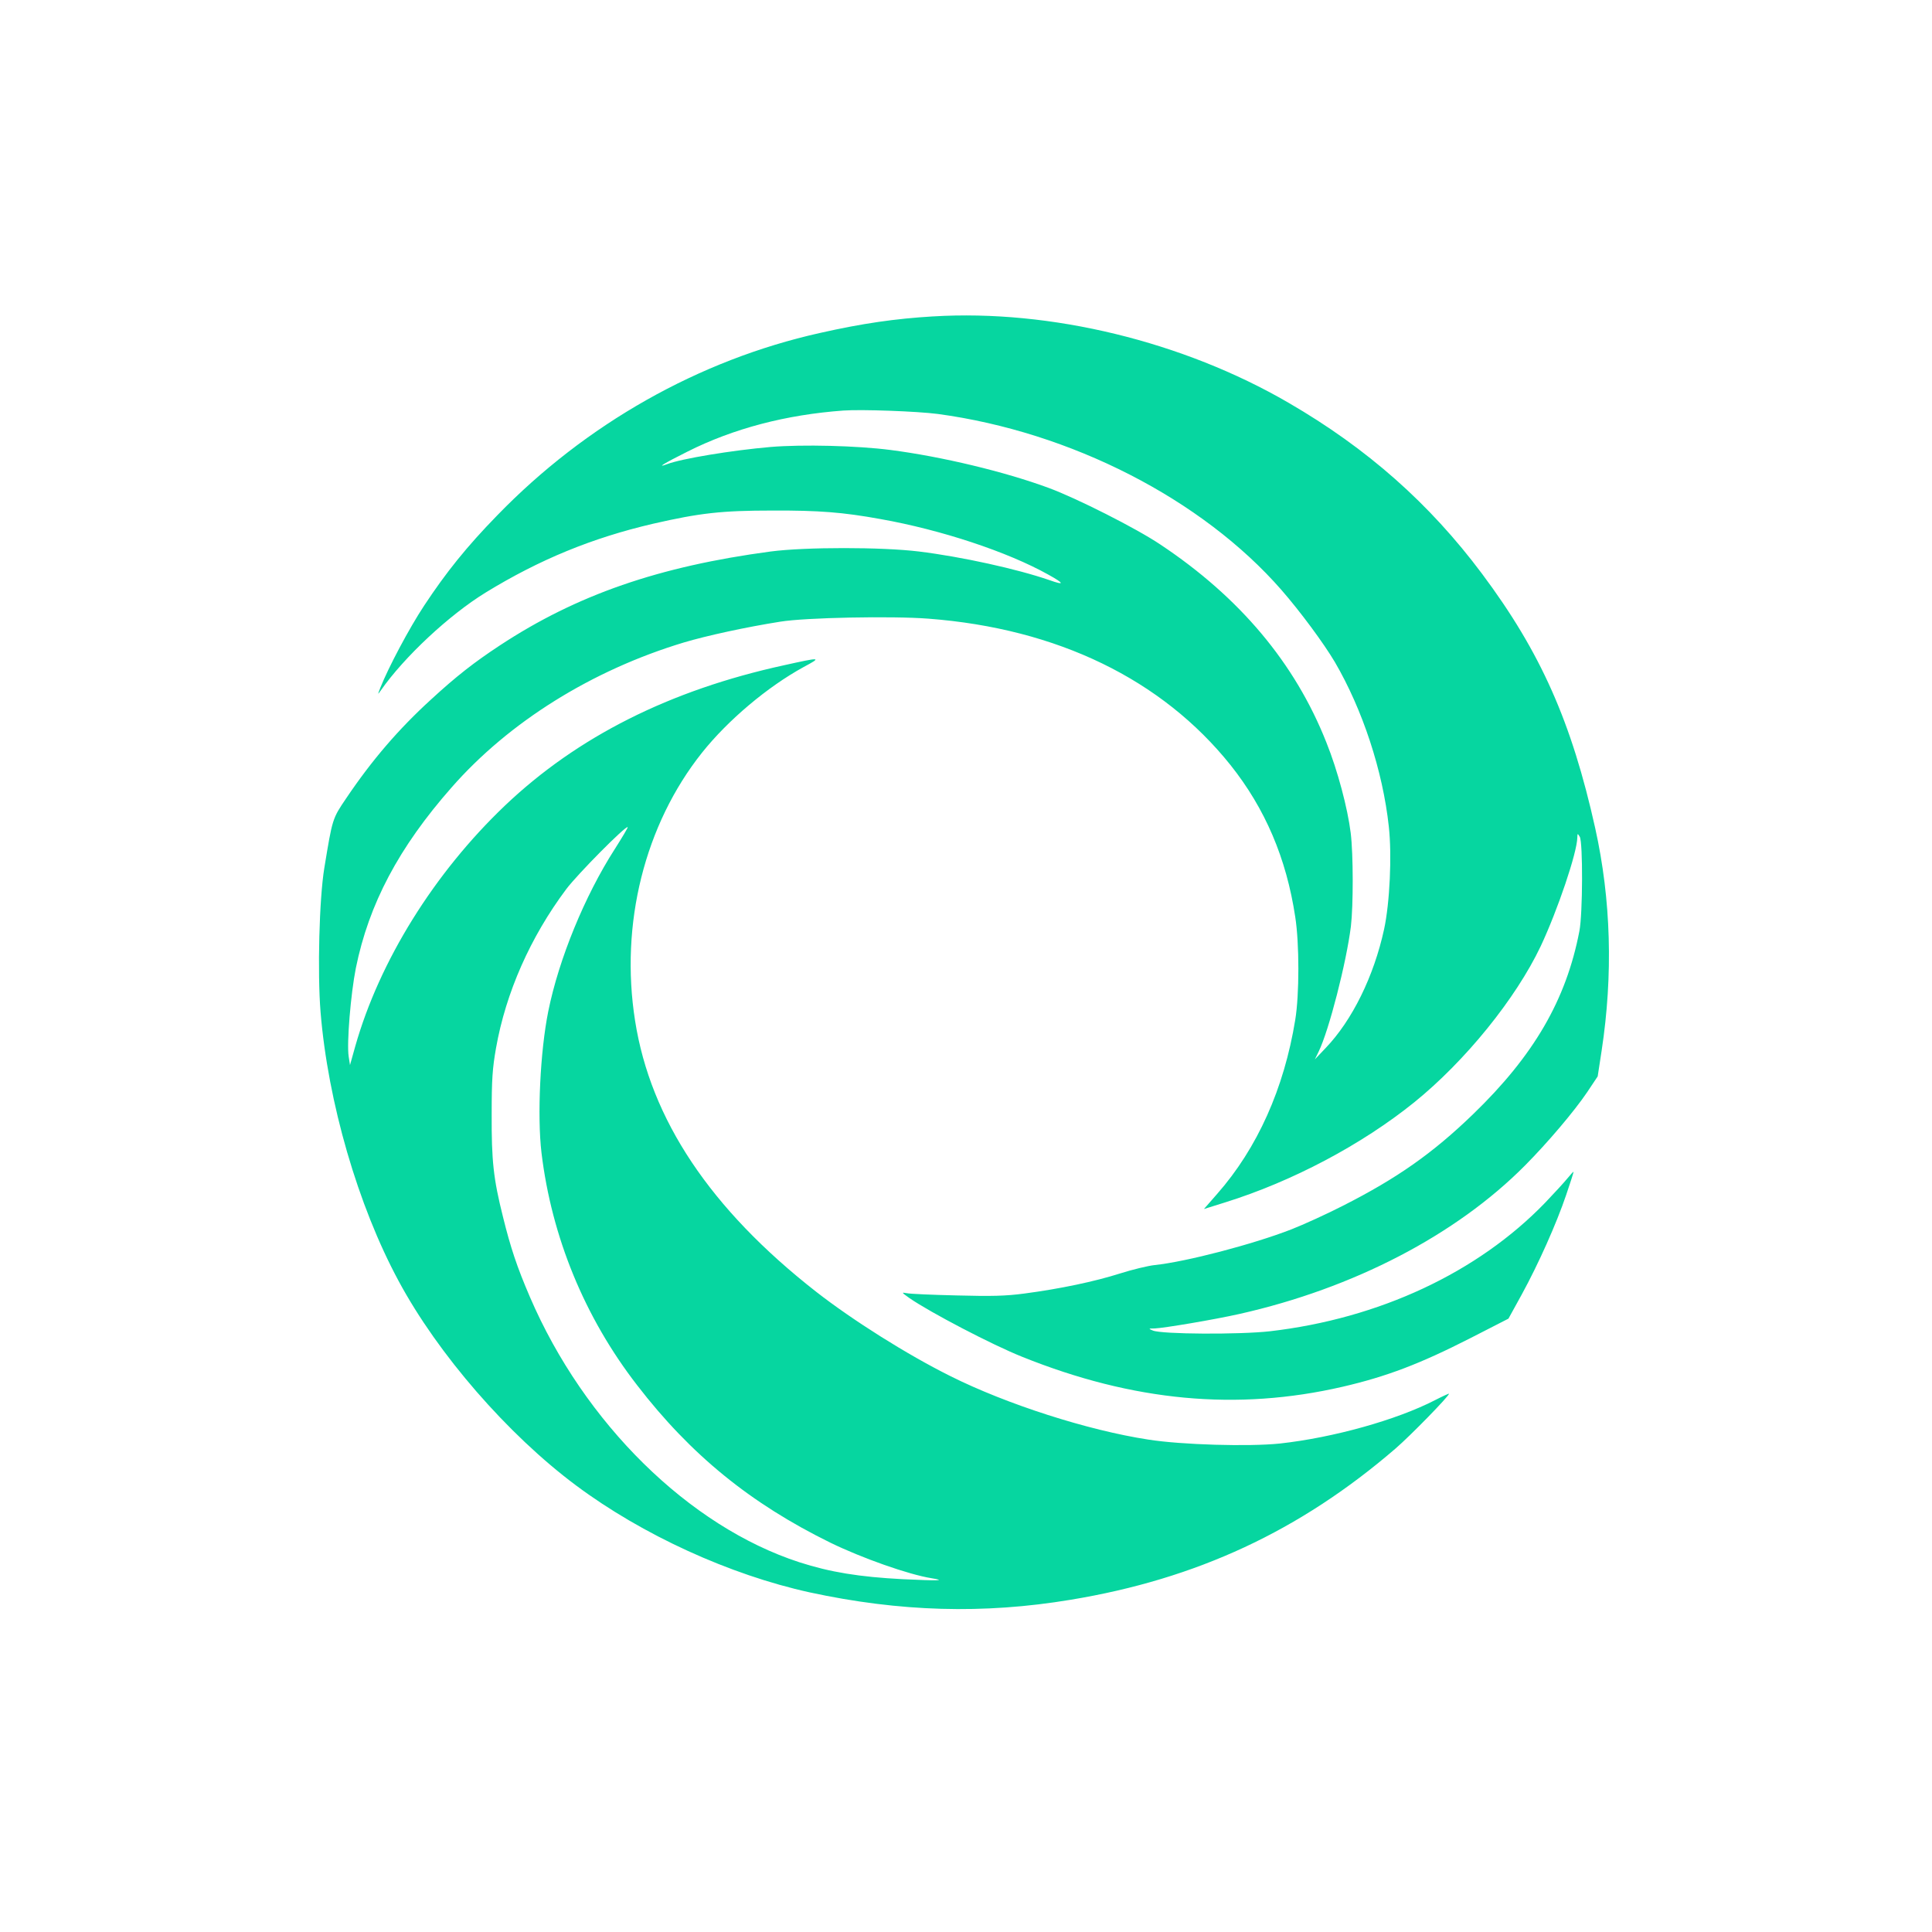
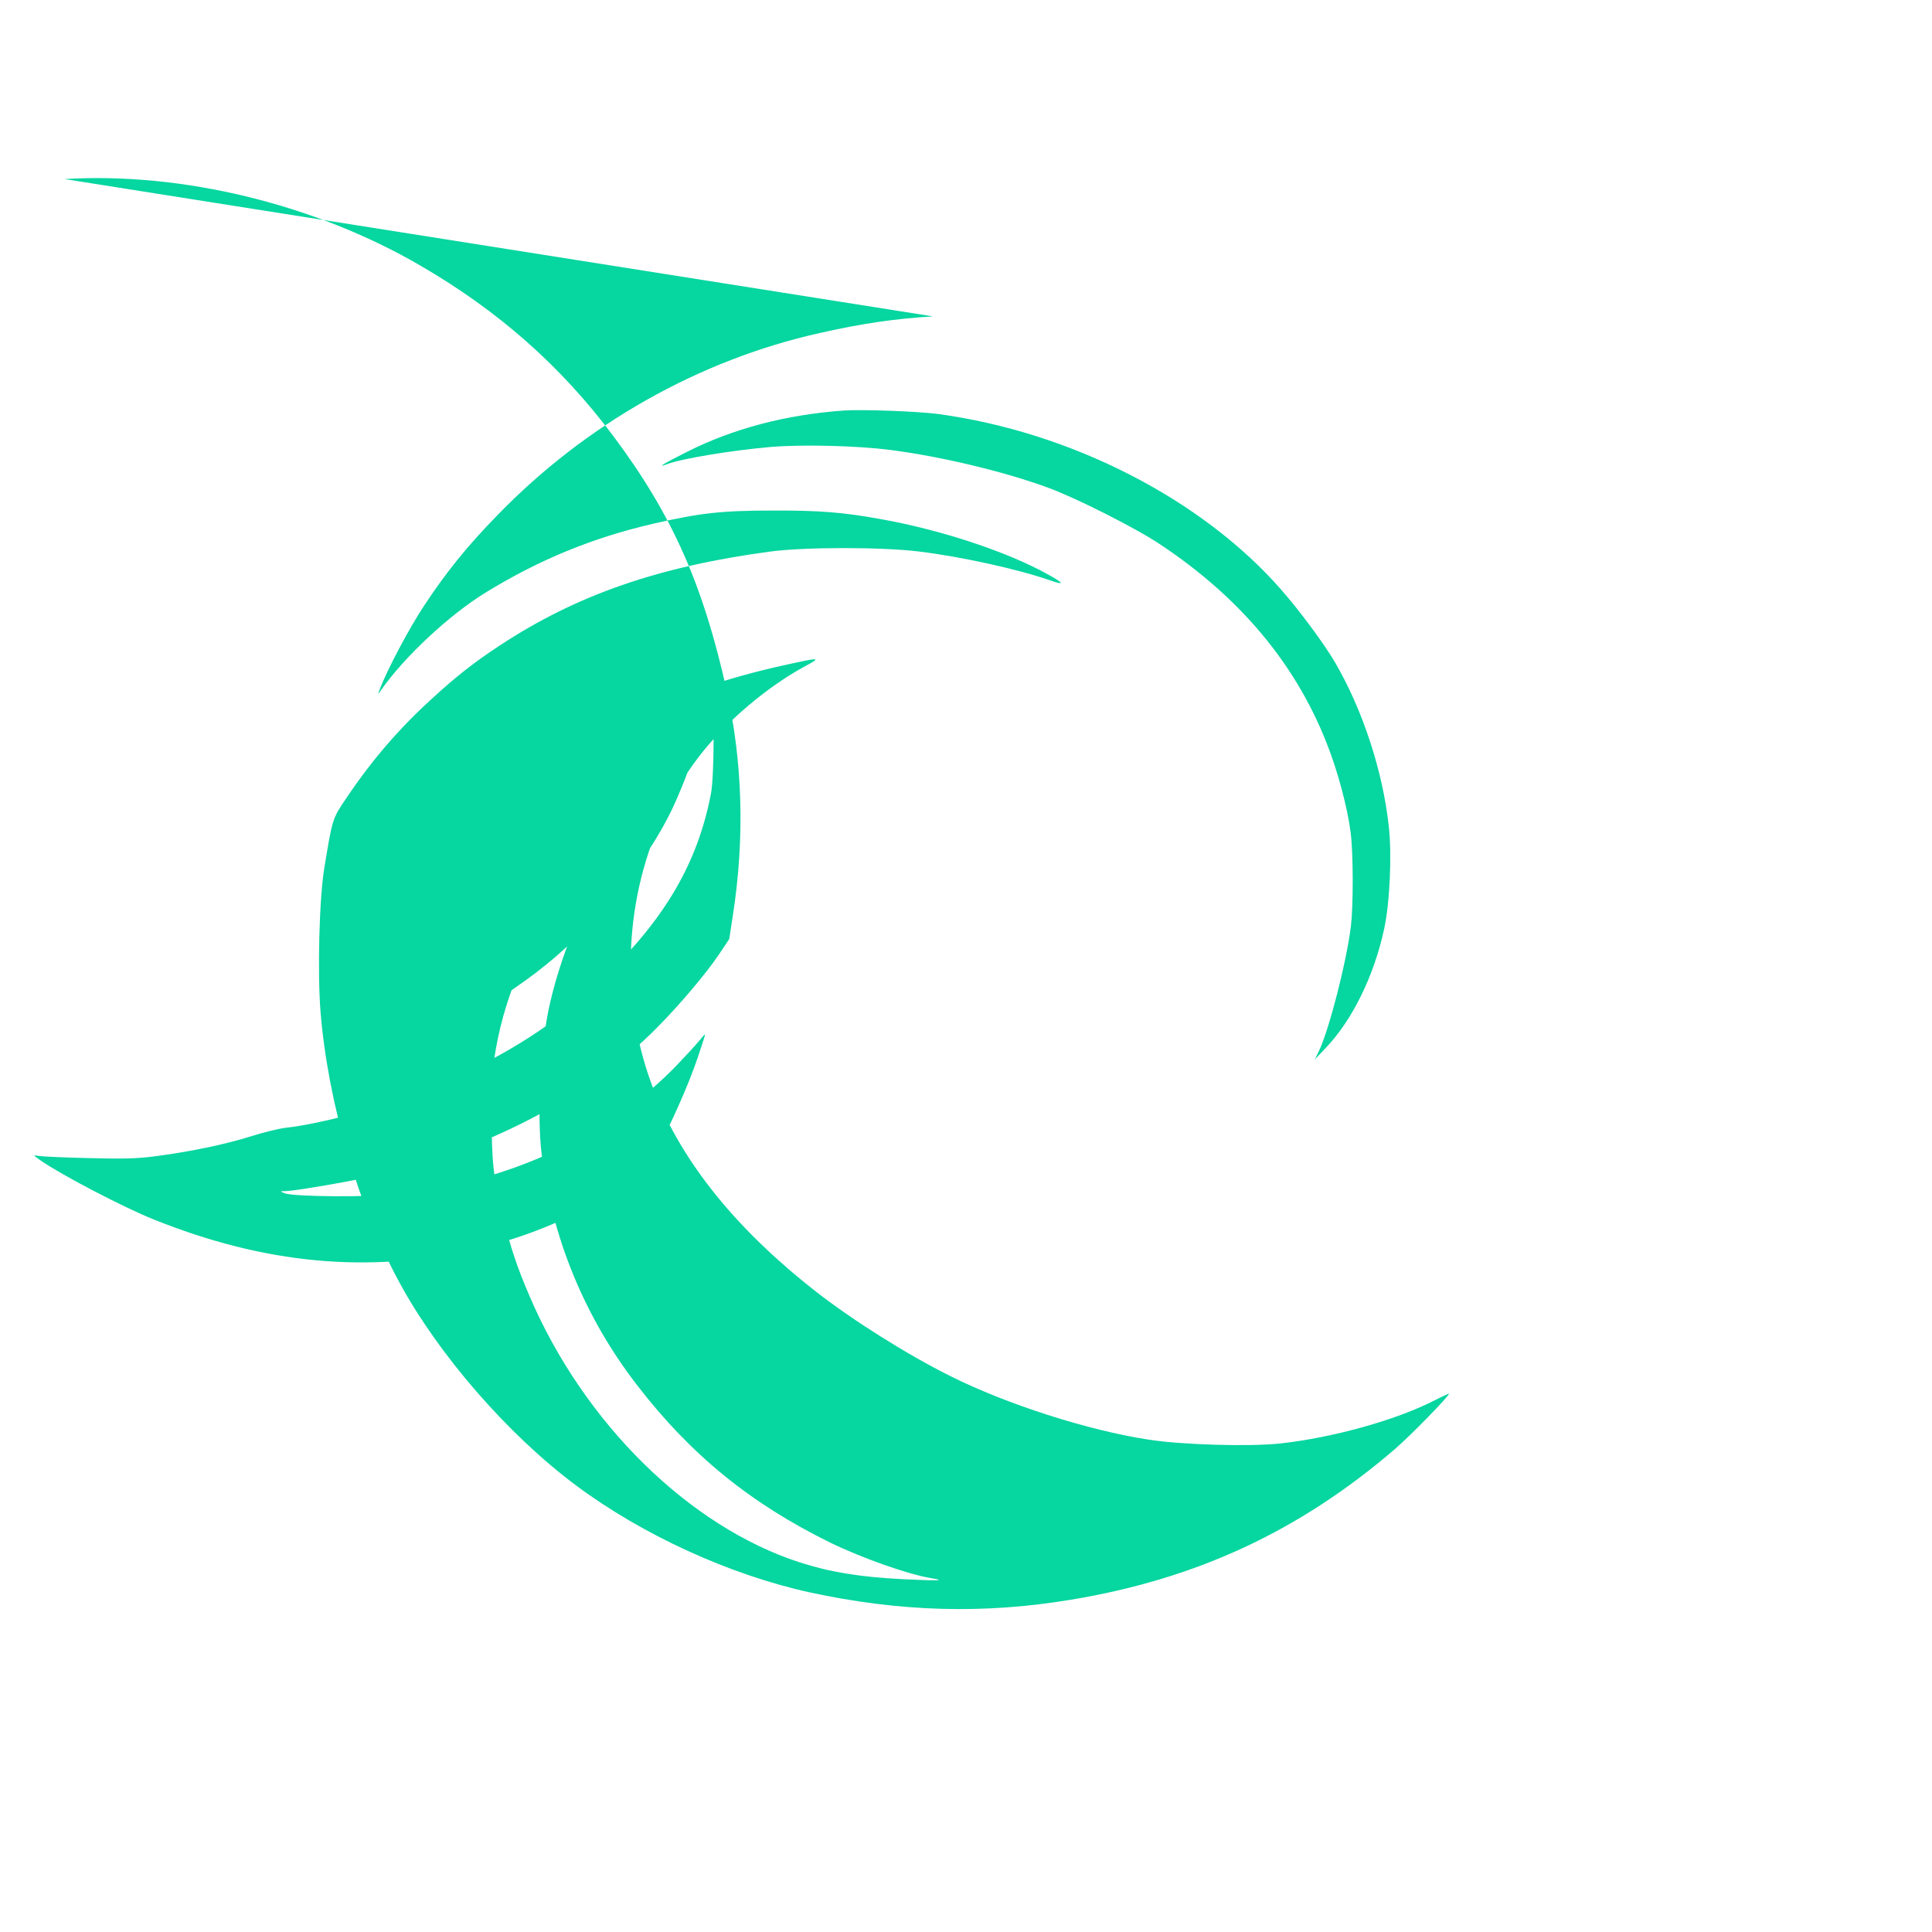
<svg xmlns="http://www.w3.org/2000/svg" version="1.0" width="1024pt" height="1024pt" viewBox="0 0 1024 1024" preserveAspectRatio="xMidYMid meet">
  <g transform="translate(0,1024) scale(0.1,-0.1)" fill="#06D6A0" stroke="none">
-     <path d="M4945 8563 c-200 -12 -374 -37 -600 -88 -640 -143 -1240 -482 -1710 -967 -160 -164 -271 -302 -387 -478 -80 -121 -190 -329 -232 -435 -15 -38 -15 -39 2 -15 124 178 363 401 557 520 286 175 564 289 886 364 249 57 363 70 634 70 245 1 373 -9 571 -45 322 -57 675 -174 891 -295 85 -47 87 -58 6 -29 -171 59 -465 124 -693 152 -197 24 -601 24 -785 0 -592 -79 -1027 -229 -1436 -498 -135 -89 -228 -161 -365 -287 -171 -156 -313 -321 -449 -523 -74 -109 -73 -108 -116 -369 -27 -163 -37 -554 -20 -764 39 -477 198 -1026 414 -1426 208 -387 578 -813 940 -1083 351 -262 815 -474 1239 -567 477 -103 920 -116 1383 -39 667 110 1215 365 1721 801 80 69 284 278 284 291 0 2 -33 -13 -72 -33 -205 -106 -542 -200 -825 -231 -163 -17 -520 -7 -697 21 -320 49 -750 187 -1048 336 -231 115 -518 296 -713 448 -560 438 -877 913 -959 1436 -81 513 51 1039 355 1421 138 173 347 349 539 454 97 52 93 53 -105 9 -605 -132 -1095 -379 -1478 -743 -376 -358 -666 -825 -794 -1276 l-28 -100 -7 45 c-11 71 11 333 38 469 69 340 228 640 507 957 304 347 744 622 1232 769 121 36 327 81 510 110 134 22 593 31 786 16 683 -52 1238 -322 1601 -776 183 -230 296 -493 343 -805 22 -140 22 -412 0 -545 -59 -364 -201 -681 -414 -923 l-70 -80 112 35 c356 111 724 306 1002 530 271 219 539 550 671 828 90 192 193 496 194 576 1 23 1 23 13 4 17 -29 16 -408 -2 -500 -70 -365 -242 -660 -564 -971 -214 -207 -404 -340 -690 -485 -86 -44 -209 -100 -273 -125 -203 -79 -559 -172 -724 -189 -36 -4 -119 -24 -185 -45 -132 -42 -316 -81 -506 -106 -98 -13 -172 -15 -359 -10 -129 3 -248 8 -265 12 -28 5 -27 4 15 -26 110 -76 437 -247 597 -311 589 -237 1140 -288 1699 -159 233 54 409 121 674 256 l205 105 71 129 c88 161 184 376 235 527 22 64 39 118 39 122 0 3 -14 -12 -32 -34 -18 -22 -71 -80 -118 -129 -358 -371 -881 -615 -1460 -682 -161 -18 -573 -16 -620 4 -24 10 -24 11 10 11 49 2 312 46 450 77 604 136 1147 418 1513 787 120 121 260 286 329 388 l56 84 21 137 c61 401 50 799 -34 1178 -125 563 -289 933 -600 1349 -278 372 -608 664 -1025 906 -559 325 -1262 496 -1885 458z m25 -517 c705 -95 1401 -451 1822 -933 101 -116 223 -281 283 -382 147 -252 254 -576 286 -872 17 -152 5 -406 -25 -544 -54 -249 -169 -483 -310 -630 l-57 -60 20 41 c55 113 147 472 171 664 13 110 13 381 -1 495 -16 130 -69 331 -129 480 -166 420 -459 769 -880 1049 -128 86 -443 245 -592 300 -233 86 -567 166 -838 201 -178 23 -467 30 -635 16 -208 -18 -473 -62 -549 -91 -61 -23 -17 4 107 66 244 123 524 196 827 218 98 7 392 -4 500 -18z m-1712 -2307 c-159 -248 -296 -582 -352 -859 -43 -213 -59 -554 -36 -750 54 -447 229 -873 507 -1232 285 -370 602 -627 1023 -834 168 -82 417 -170 538 -189 81 -13 36 -14 -154 -5 -230 12 -384 37 -548 90 -584 190 -1139 736 -1427 1405 -69 160 -103 263 -143 425 -51 203 -61 298 -60 545 0 183 4 242 23 350 52 294 182 588 372 842 60 80 317 339 326 329 2 -2 -29 -54 -69 -117z" />
+     <path d="M4945 8563 c-200 -12 -374 -37 -600 -88 -640 -143 -1240 -482 -1710 -967 -160 -164 -271 -302 -387 -478 -80 -121 -190 -329 -232 -435 -15 -38 -15 -39 2 -15 124 178 363 401 557 520 286 175 564 289 886 364 249 57 363 70 634 70 245 1 373 -9 571 -45 322 -57 675 -174 891 -295 85 -47 87 -58 6 -29 -171 59 -465 124 -693 152 -197 24 -601 24 -785 0 -592 -79 -1027 -229 -1436 -498 -135 -89 -228 -161 -365 -287 -171 -156 -313 -321 -449 -523 -74 -109 -73 -108 -116 -369 -27 -163 -37 -554 -20 -764 39 -477 198 -1026 414 -1426 208 -387 578 -813 940 -1083 351 -262 815 -474 1239 -567 477 -103 920 -116 1383 -39 667 110 1215 365 1721 801 80 69 284 278 284 291 0 2 -33 -13 -72 -33 -205 -106 -542 -200 -825 -231 -163 -17 -520 -7 -697 21 -320 49 -750 187 -1048 336 -231 115 -518 296 -713 448 -560 438 -877 913 -959 1436 -81 513 51 1039 355 1421 138 173 347 349 539 454 97 52 93 53 -105 9 -605 -132 -1095 -379 -1478 -743 -376 -358 -666 -825 -794 -1276 l-28 -100 -7 45 l-70 -80 112 35 c356 111 724 306 1002 530 271 219 539 550 671 828 90 192 193 496 194 576 1 23 1 23 13 4 17 -29 16 -408 -2 -500 -70 -365 -242 -660 -564 -971 -214 -207 -404 -340 -690 -485 -86 -44 -209 -100 -273 -125 -203 -79 -559 -172 -724 -189 -36 -4 -119 -24 -185 -45 -132 -42 -316 -81 -506 -106 -98 -13 -172 -15 -359 -10 -129 3 -248 8 -265 12 -28 5 -27 4 15 -26 110 -76 437 -247 597 -311 589 -237 1140 -288 1699 -159 233 54 409 121 674 256 l205 105 71 129 c88 161 184 376 235 527 22 64 39 118 39 122 0 3 -14 -12 -32 -34 -18 -22 -71 -80 -118 -129 -358 -371 -881 -615 -1460 -682 -161 -18 -573 -16 -620 4 -24 10 -24 11 10 11 49 2 312 46 450 77 604 136 1147 418 1513 787 120 121 260 286 329 388 l56 84 21 137 c61 401 50 799 -34 1178 -125 563 -289 933 -600 1349 -278 372 -608 664 -1025 906 -559 325 -1262 496 -1885 458z m25 -517 c705 -95 1401 -451 1822 -933 101 -116 223 -281 283 -382 147 -252 254 -576 286 -872 17 -152 5 -406 -25 -544 -54 -249 -169 -483 -310 -630 l-57 -60 20 41 c55 113 147 472 171 664 13 110 13 381 -1 495 -16 130 -69 331 -129 480 -166 420 -459 769 -880 1049 -128 86 -443 245 -592 300 -233 86 -567 166 -838 201 -178 23 -467 30 -635 16 -208 -18 -473 -62 -549 -91 -61 -23 -17 4 107 66 244 123 524 196 827 218 98 7 392 -4 500 -18z m-1712 -2307 c-159 -248 -296 -582 -352 -859 -43 -213 -59 -554 -36 -750 54 -447 229 -873 507 -1232 285 -370 602 -627 1023 -834 168 -82 417 -170 538 -189 81 -13 36 -14 -154 -5 -230 12 -384 37 -548 90 -584 190 -1139 736 -1427 1405 -69 160 -103 263 -143 425 -51 203 -61 298 -60 545 0 183 4 242 23 350 52 294 182 588 372 842 60 80 317 339 326 329 2 -2 -29 -54 -69 -117z" />
  </g>
</svg>